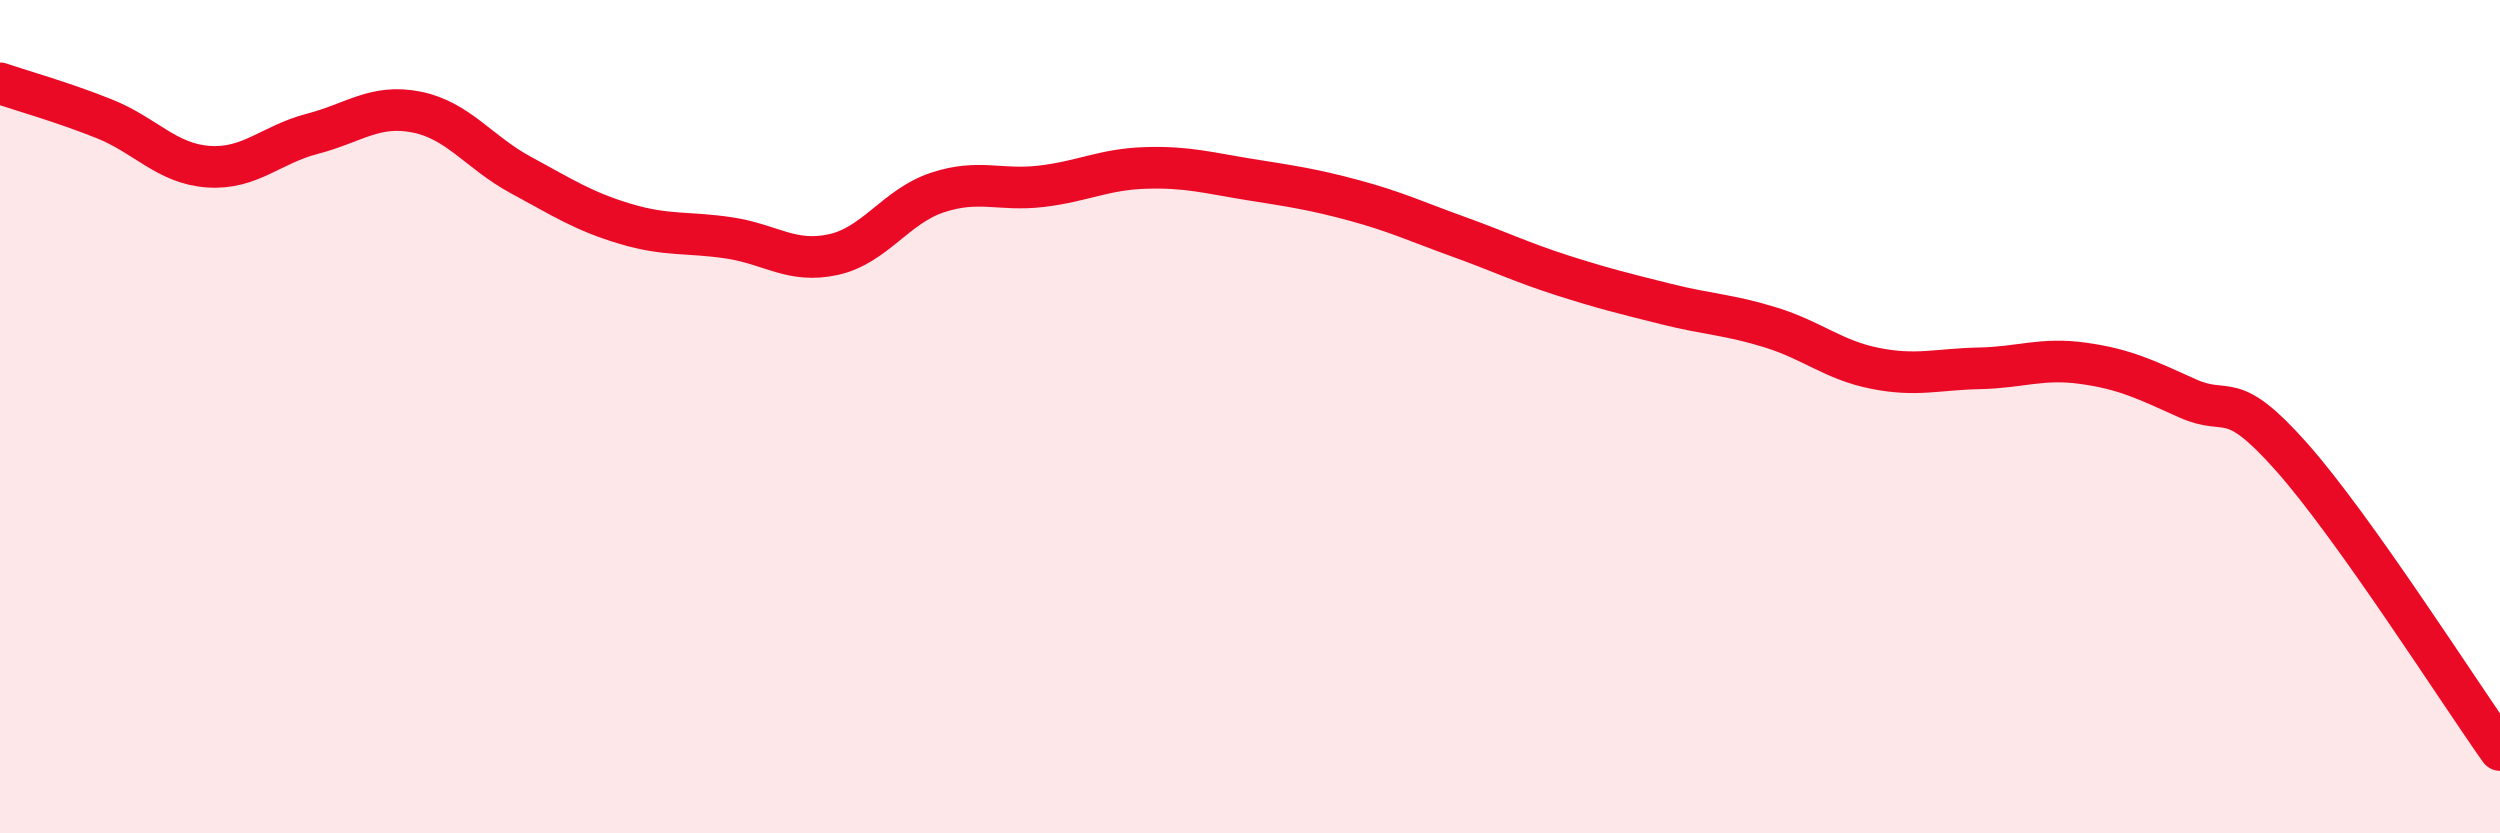
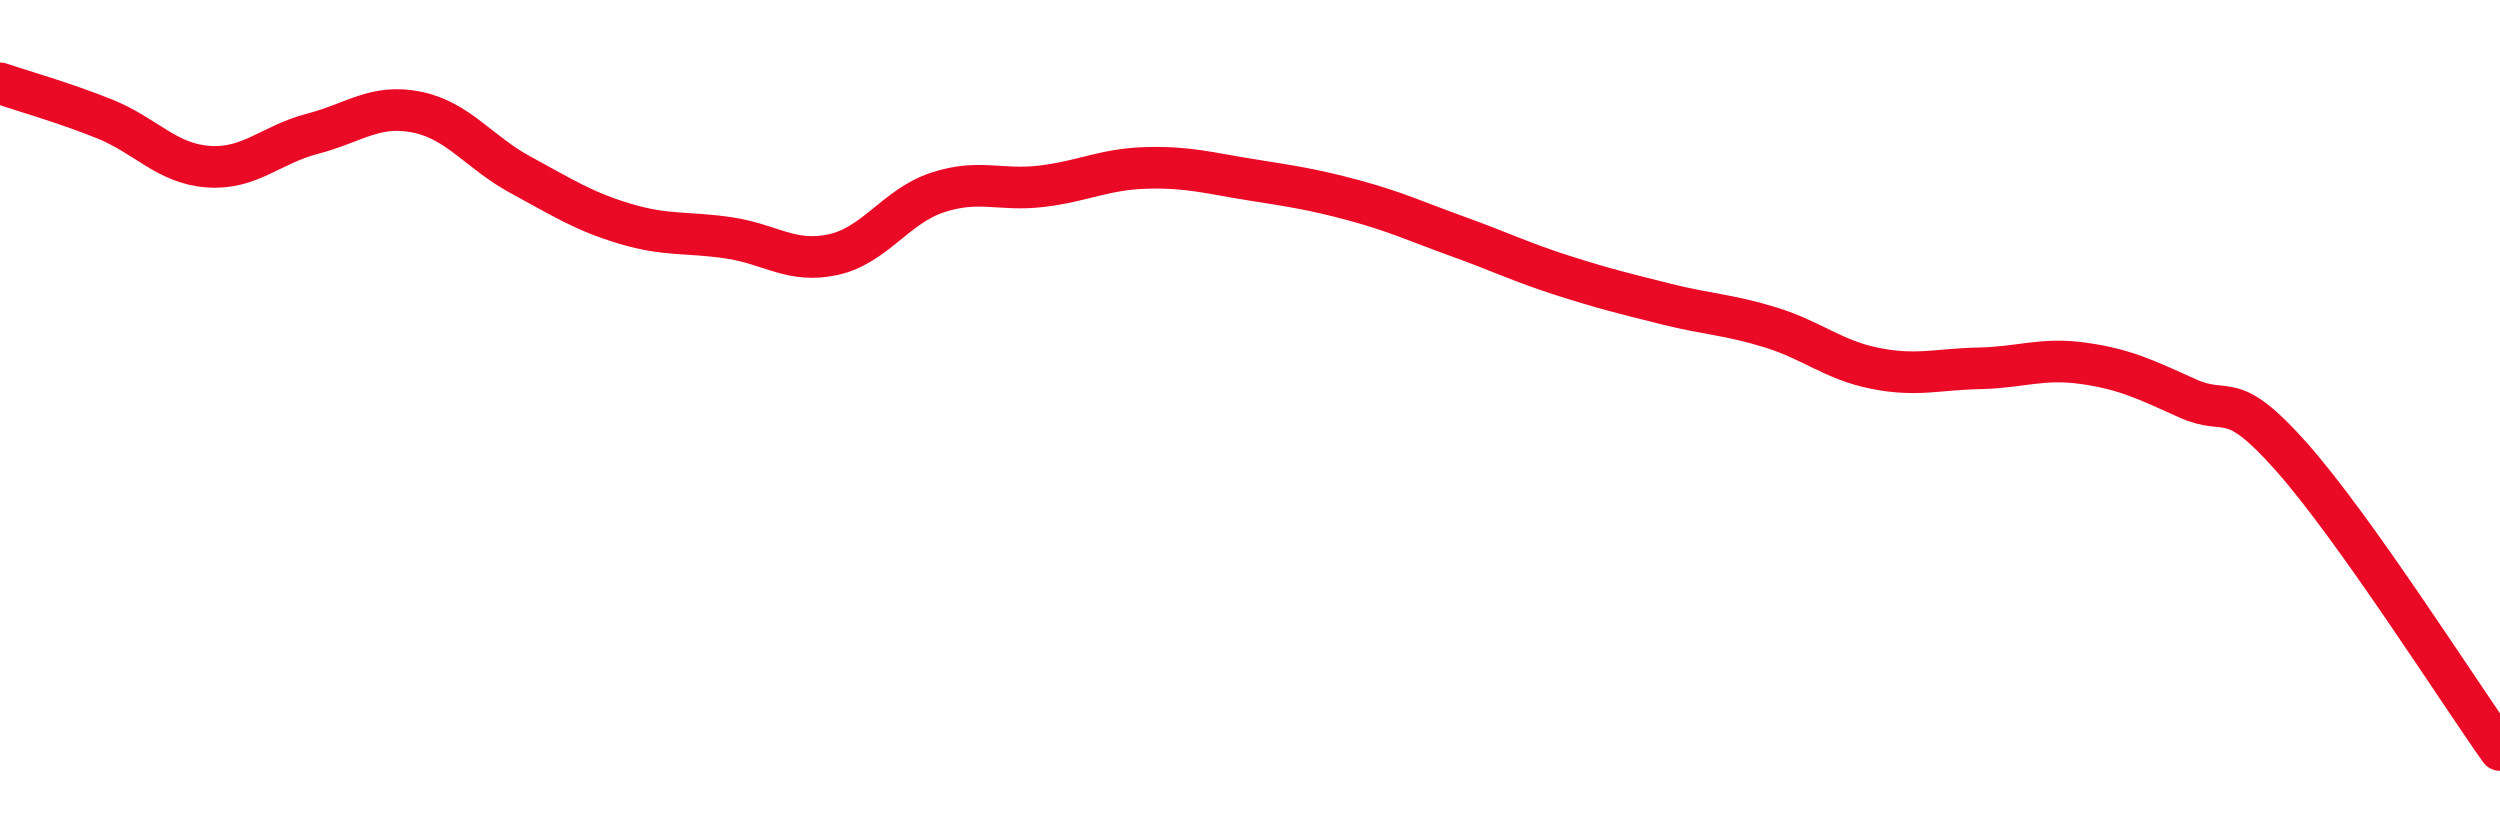
<svg xmlns="http://www.w3.org/2000/svg" width="60" height="20" viewBox="0 0 60 20">
-   <path d="M 0,2 C 0.5,2.17 1.5,2.45 2.5,2.85 C 3.5,3.25 4,3.93 5,4 C 6,4.07 6.5,3.47 7.5,3.21 C 8.5,2.95 9,2.49 10,2.69 C 11,2.89 11.5,3.66 12.5,4.2 C 13.5,4.74 14,5.07 15,5.37 C 16,5.67 16.5,5.56 17.5,5.71 C 18.5,5.86 19,6.33 20,6.11 C 21,5.89 21.5,4.95 22.5,4.62 C 23.5,4.29 24,4.59 25,4.47 C 26,4.35 26.5,4.06 27.5,4.03 C 28.5,4 29,4.15 30,4.31 C 31,4.47 31.5,4.54 32.5,4.81 C 33.5,5.08 34,5.32 35,5.68 C 36,6.04 36.5,6.29 37.5,6.61 C 38.5,6.93 39,7.05 40,7.3 C 41,7.55 41.5,7.55 42.5,7.86 C 43.5,8.17 44,8.64 45,8.84 C 46,9.04 46.5,8.86 47.5,8.84 C 48.5,8.82 49,8.58 50,8.72 C 51,8.86 51.5,9.11 52.5,9.56 C 53.5,10.01 53.5,9.28 55,10.97 C 56.5,12.66 59,16.59 60,18L60 20L0 20Z" fill="#EB0A25" opacity="0.1" stroke-linecap="round" stroke-linejoin="round" />
  <path d="M 0,2 C 0.5,2.17 1.5,2.45 2.5,2.85 C 3.5,3.25 4,3.93 5,4 C 6,4.07 6.5,3.47 7.5,3.21 C 8.5,2.95 9,2.49 10,2.69 C 11,2.89 11.5,3.66 12.5,4.2 C 13.5,4.74 14,5.07 15,5.37 C 16,5.67 16.5,5.56 17.5,5.71 C 18.5,5.86 19,6.33 20,6.11 C 21,5.89 21.5,4.95 22.5,4.62 C 23.5,4.29 24,4.59 25,4.47 C 26,4.35 26.5,4.06 27.5,4.03 C 28.5,4 29,4.15 30,4.31 C 31,4.47 31.5,4.54 32.5,4.81 C 33.5,5.08 34,5.32 35,5.68 C 36,6.04 36.5,6.29 37.5,6.61 C 38.5,6.93 39,7.05 40,7.3 C 41,7.55 41.5,7.55 42.5,7.86 C 43.5,8.17 44,8.64 45,8.84 C 46,9.04 46.5,8.86 47.5,8.84 C 48.5,8.82 49,8.58 50,8.72 C 51,8.86 51.5,9.11 52.5,9.56 C 53.5,10.01 53.5,9.28 55,10.97 C 56.5,12.66 59,16.59 60,18" stroke="#EB0A25" stroke-width="1" fill="none" stroke-linecap="round" stroke-linejoin="round" />
</svg>